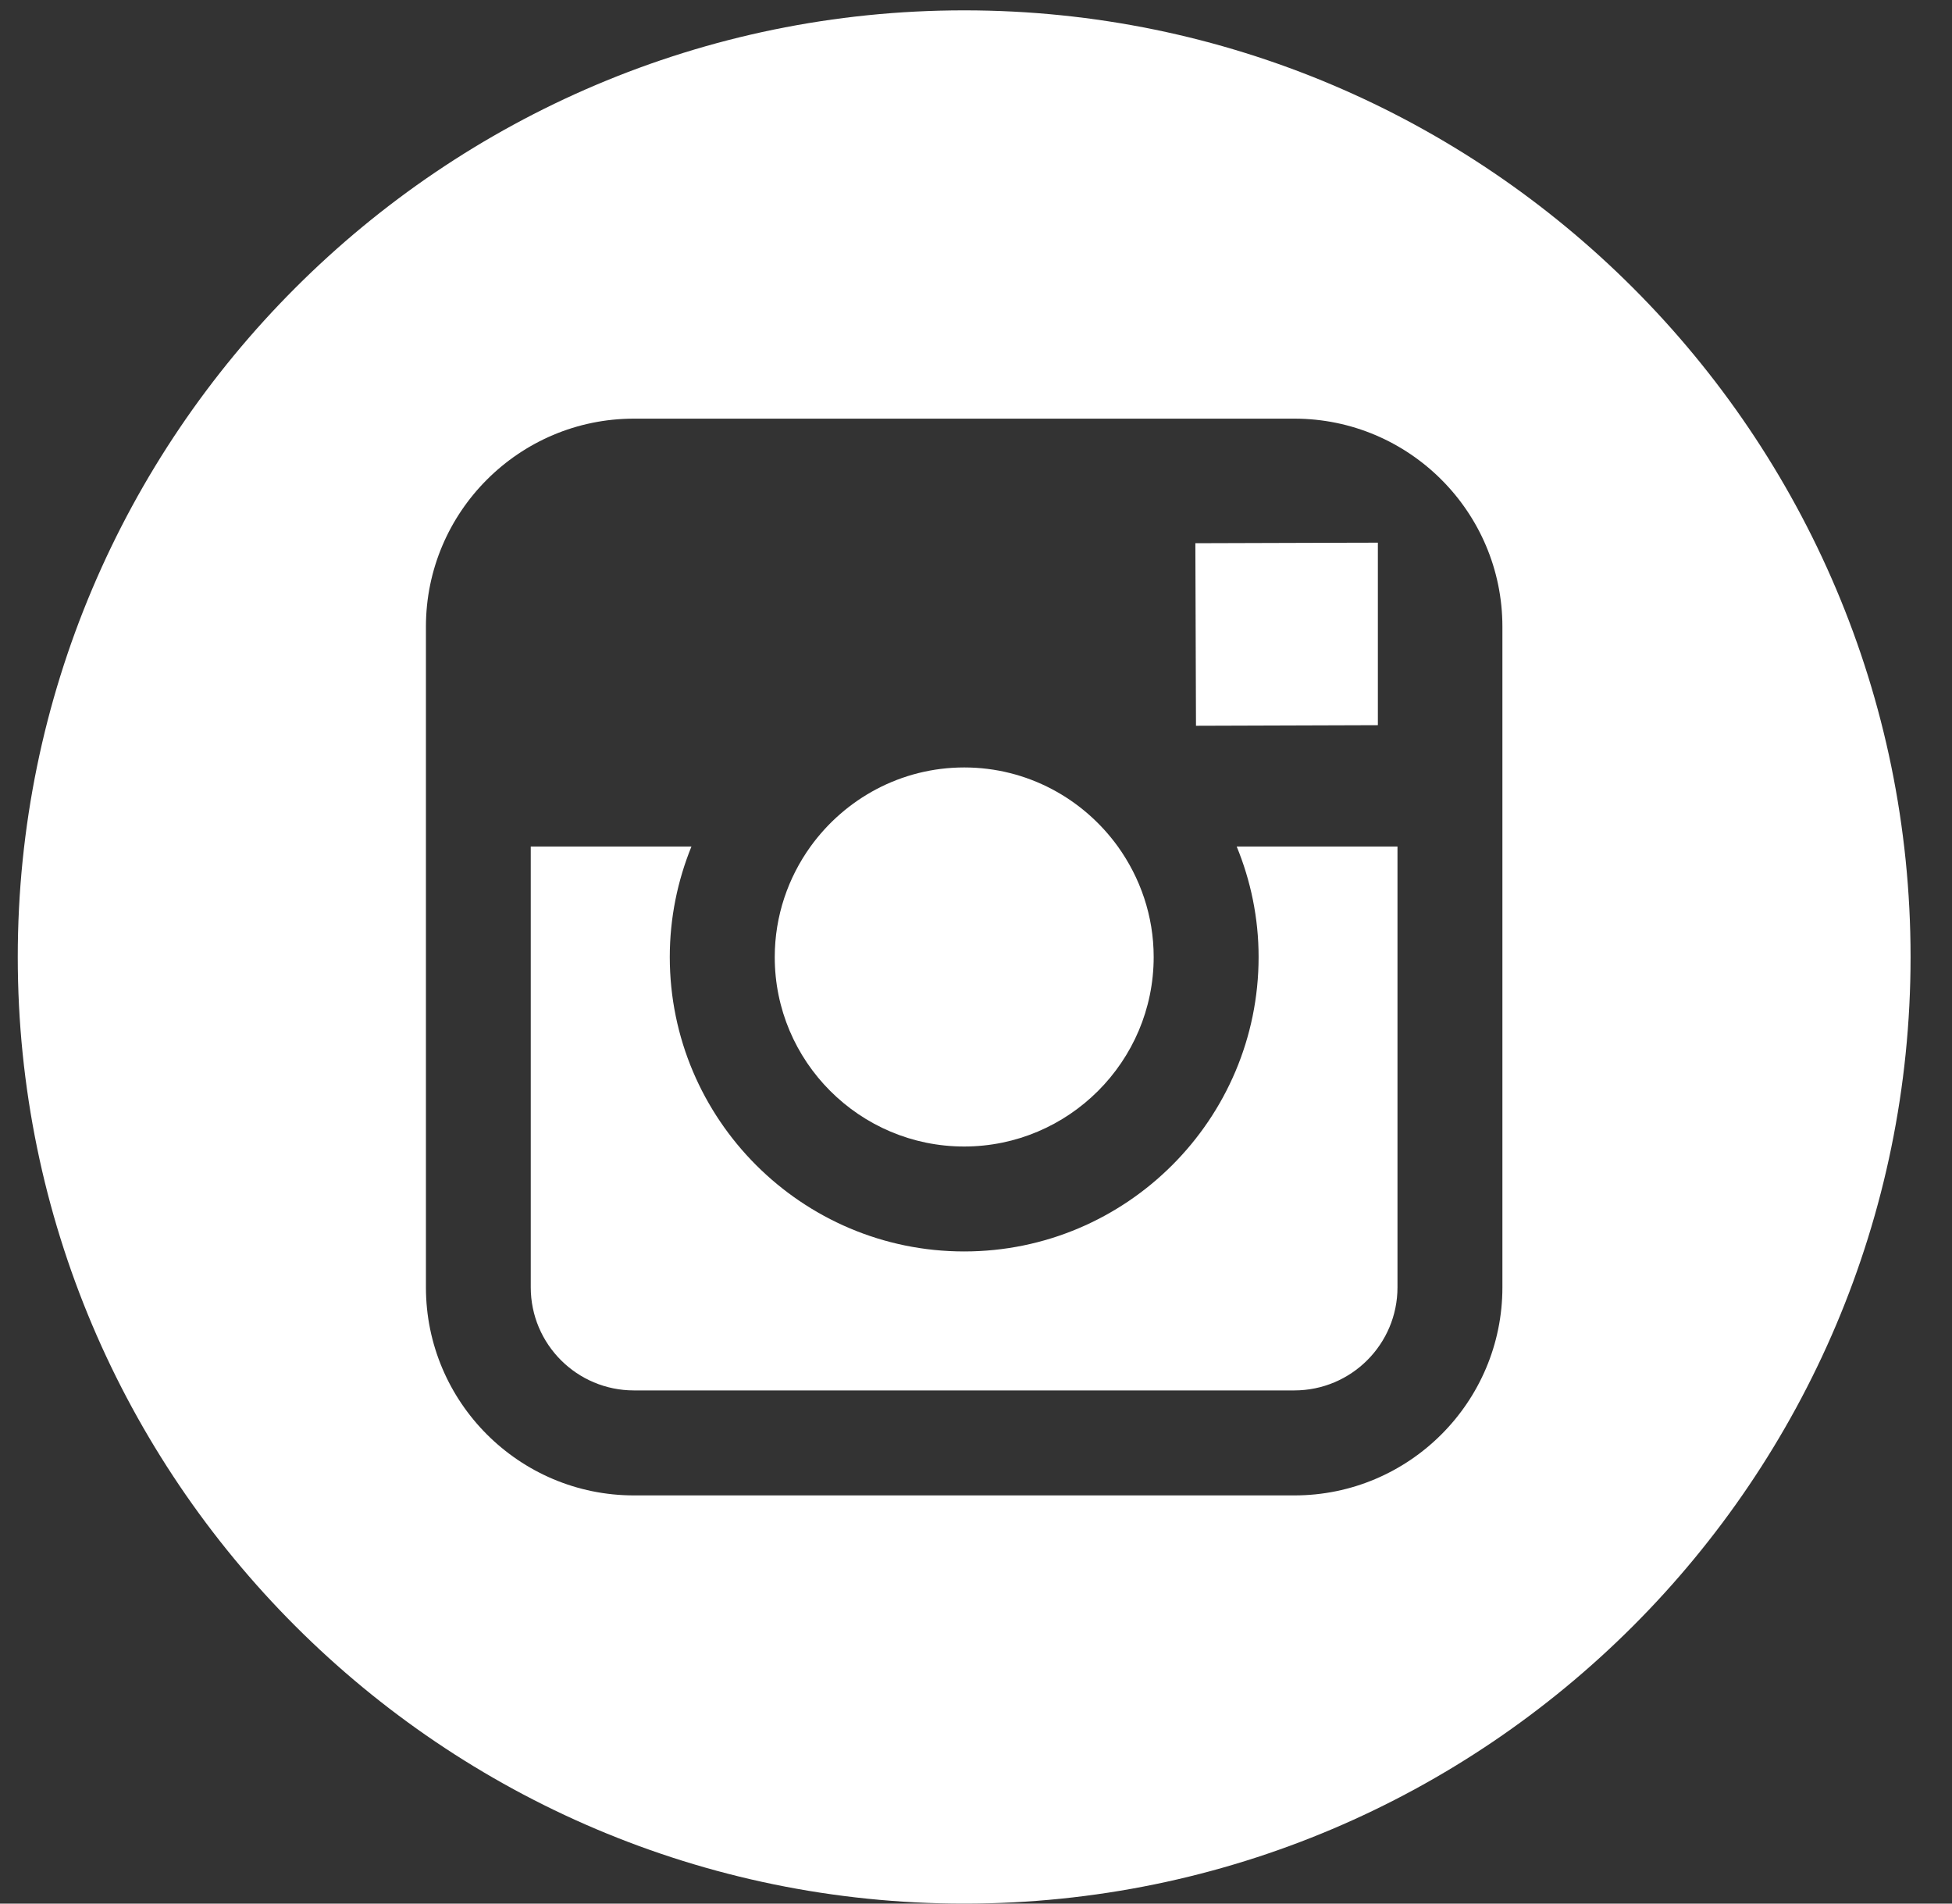
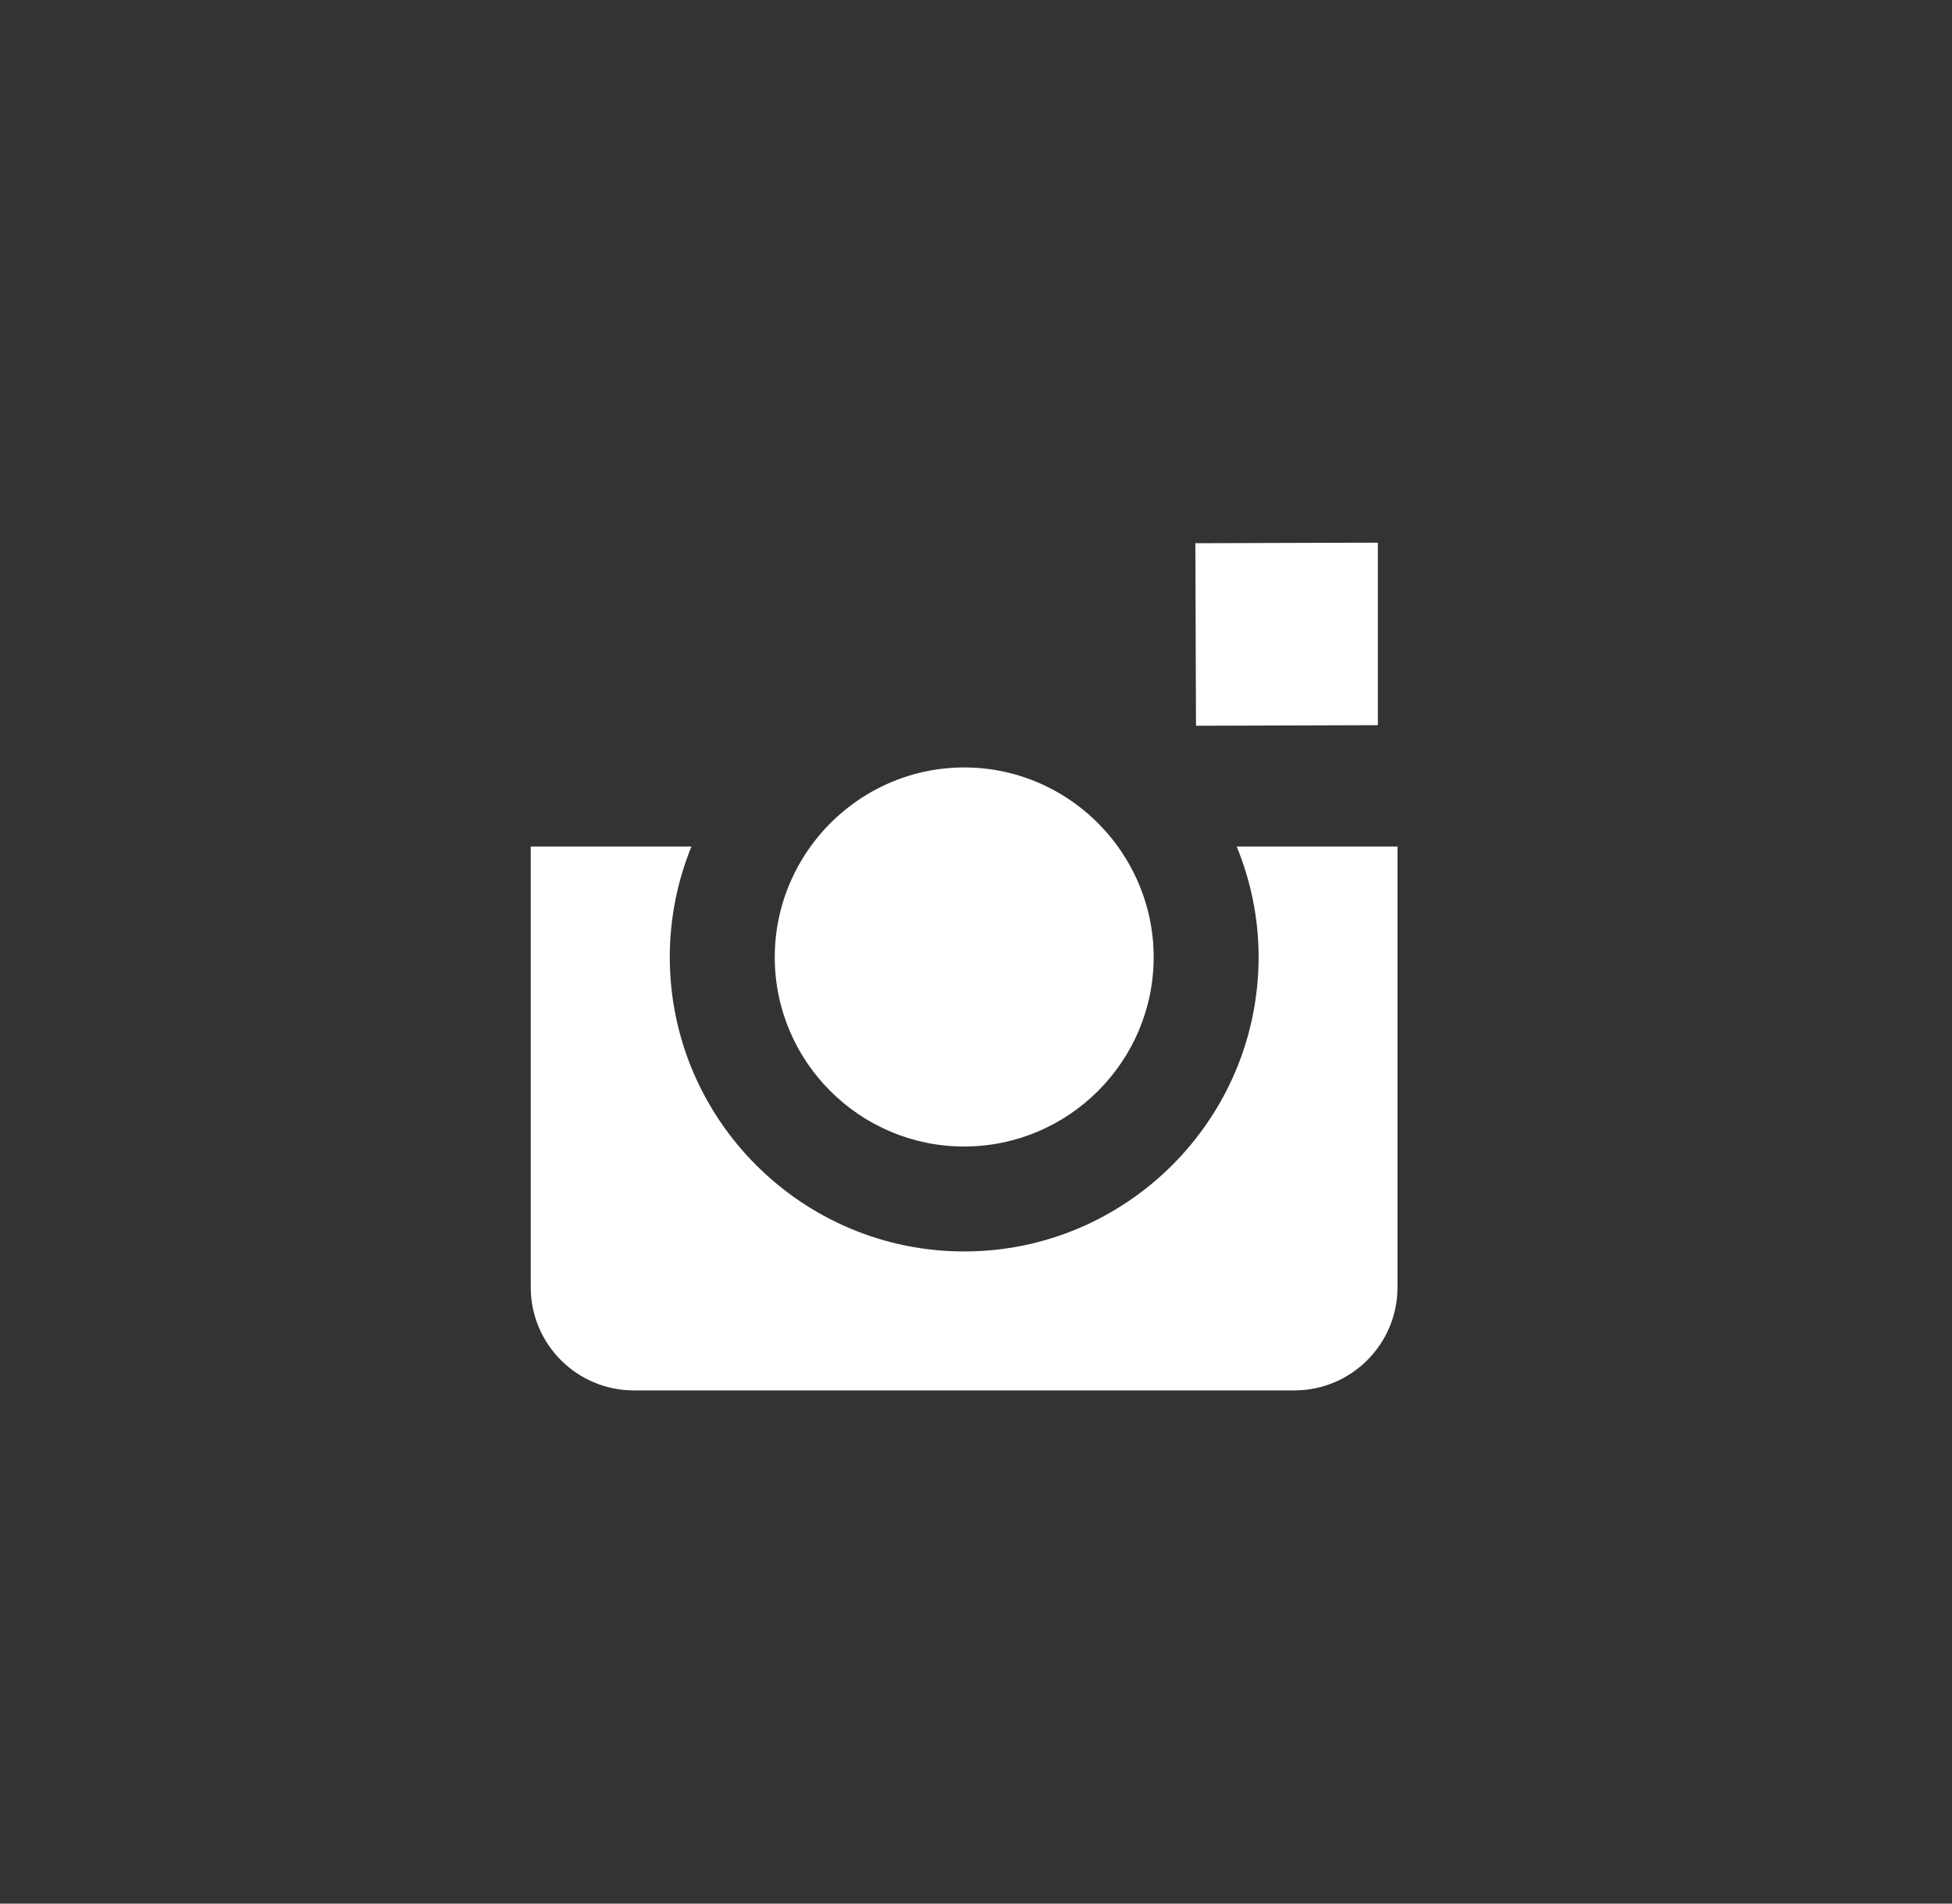
<svg xmlns="http://www.w3.org/2000/svg" width="40" height="39" viewBox="0 0 40 39" fill="none">
  <rect x="0" y="0" width="40" height="39" fill="#333333" stroke="none" />
  <path d="M19.757 23.489C21.896 23.489 23.641 21.747 23.641 19.606C23.641 18.761 23.364 17.98 22.907 17.343C22.201 16.365 21.054 15.723 19.759 15.723C18.463 15.723 17.317 16.364 16.61 17.342C16.151 17.98 15.877 18.76 15.876 19.605C15.873 21.747 17.616 23.489 19.757 23.489Z" fill="white" />
  <path d="M28.235 14.857V11.602V11.118L27.748 11.119L24.495 11.129L24.508 14.869L28.235 14.857Z" fill="white" />
-   <path d="M19.758 0.212C9.064 0.212 0.364 8.912 0.364 19.606C0.364 30.299 9.064 39 19.758 39C30.451 39 39.151 30.299 39.151 19.606C39.151 8.912 30.452 0.212 19.758 0.212ZM30.787 17.343V26.374C30.787 28.726 28.875 30.637 26.524 30.637H12.991C10.639 30.637 8.728 28.726 8.728 26.374V17.343V12.84C8.728 10.489 10.639 8.577 12.991 8.577H26.523C28.875 8.577 30.787 10.489 30.787 12.84V17.343Z" fill="white" />
  <path d="M25.791 19.606C25.791 22.931 23.085 25.639 19.758 25.639C16.43 25.639 13.725 22.931 13.725 19.606C13.725 18.806 13.885 18.041 14.169 17.343H10.876V26.373C10.876 27.541 11.824 28.486 12.99 28.486H26.523C27.688 28.486 28.637 27.541 28.637 26.373V17.343H25.342C25.629 18.041 25.791 18.806 25.791 19.606Z" fill="white" />
</svg>